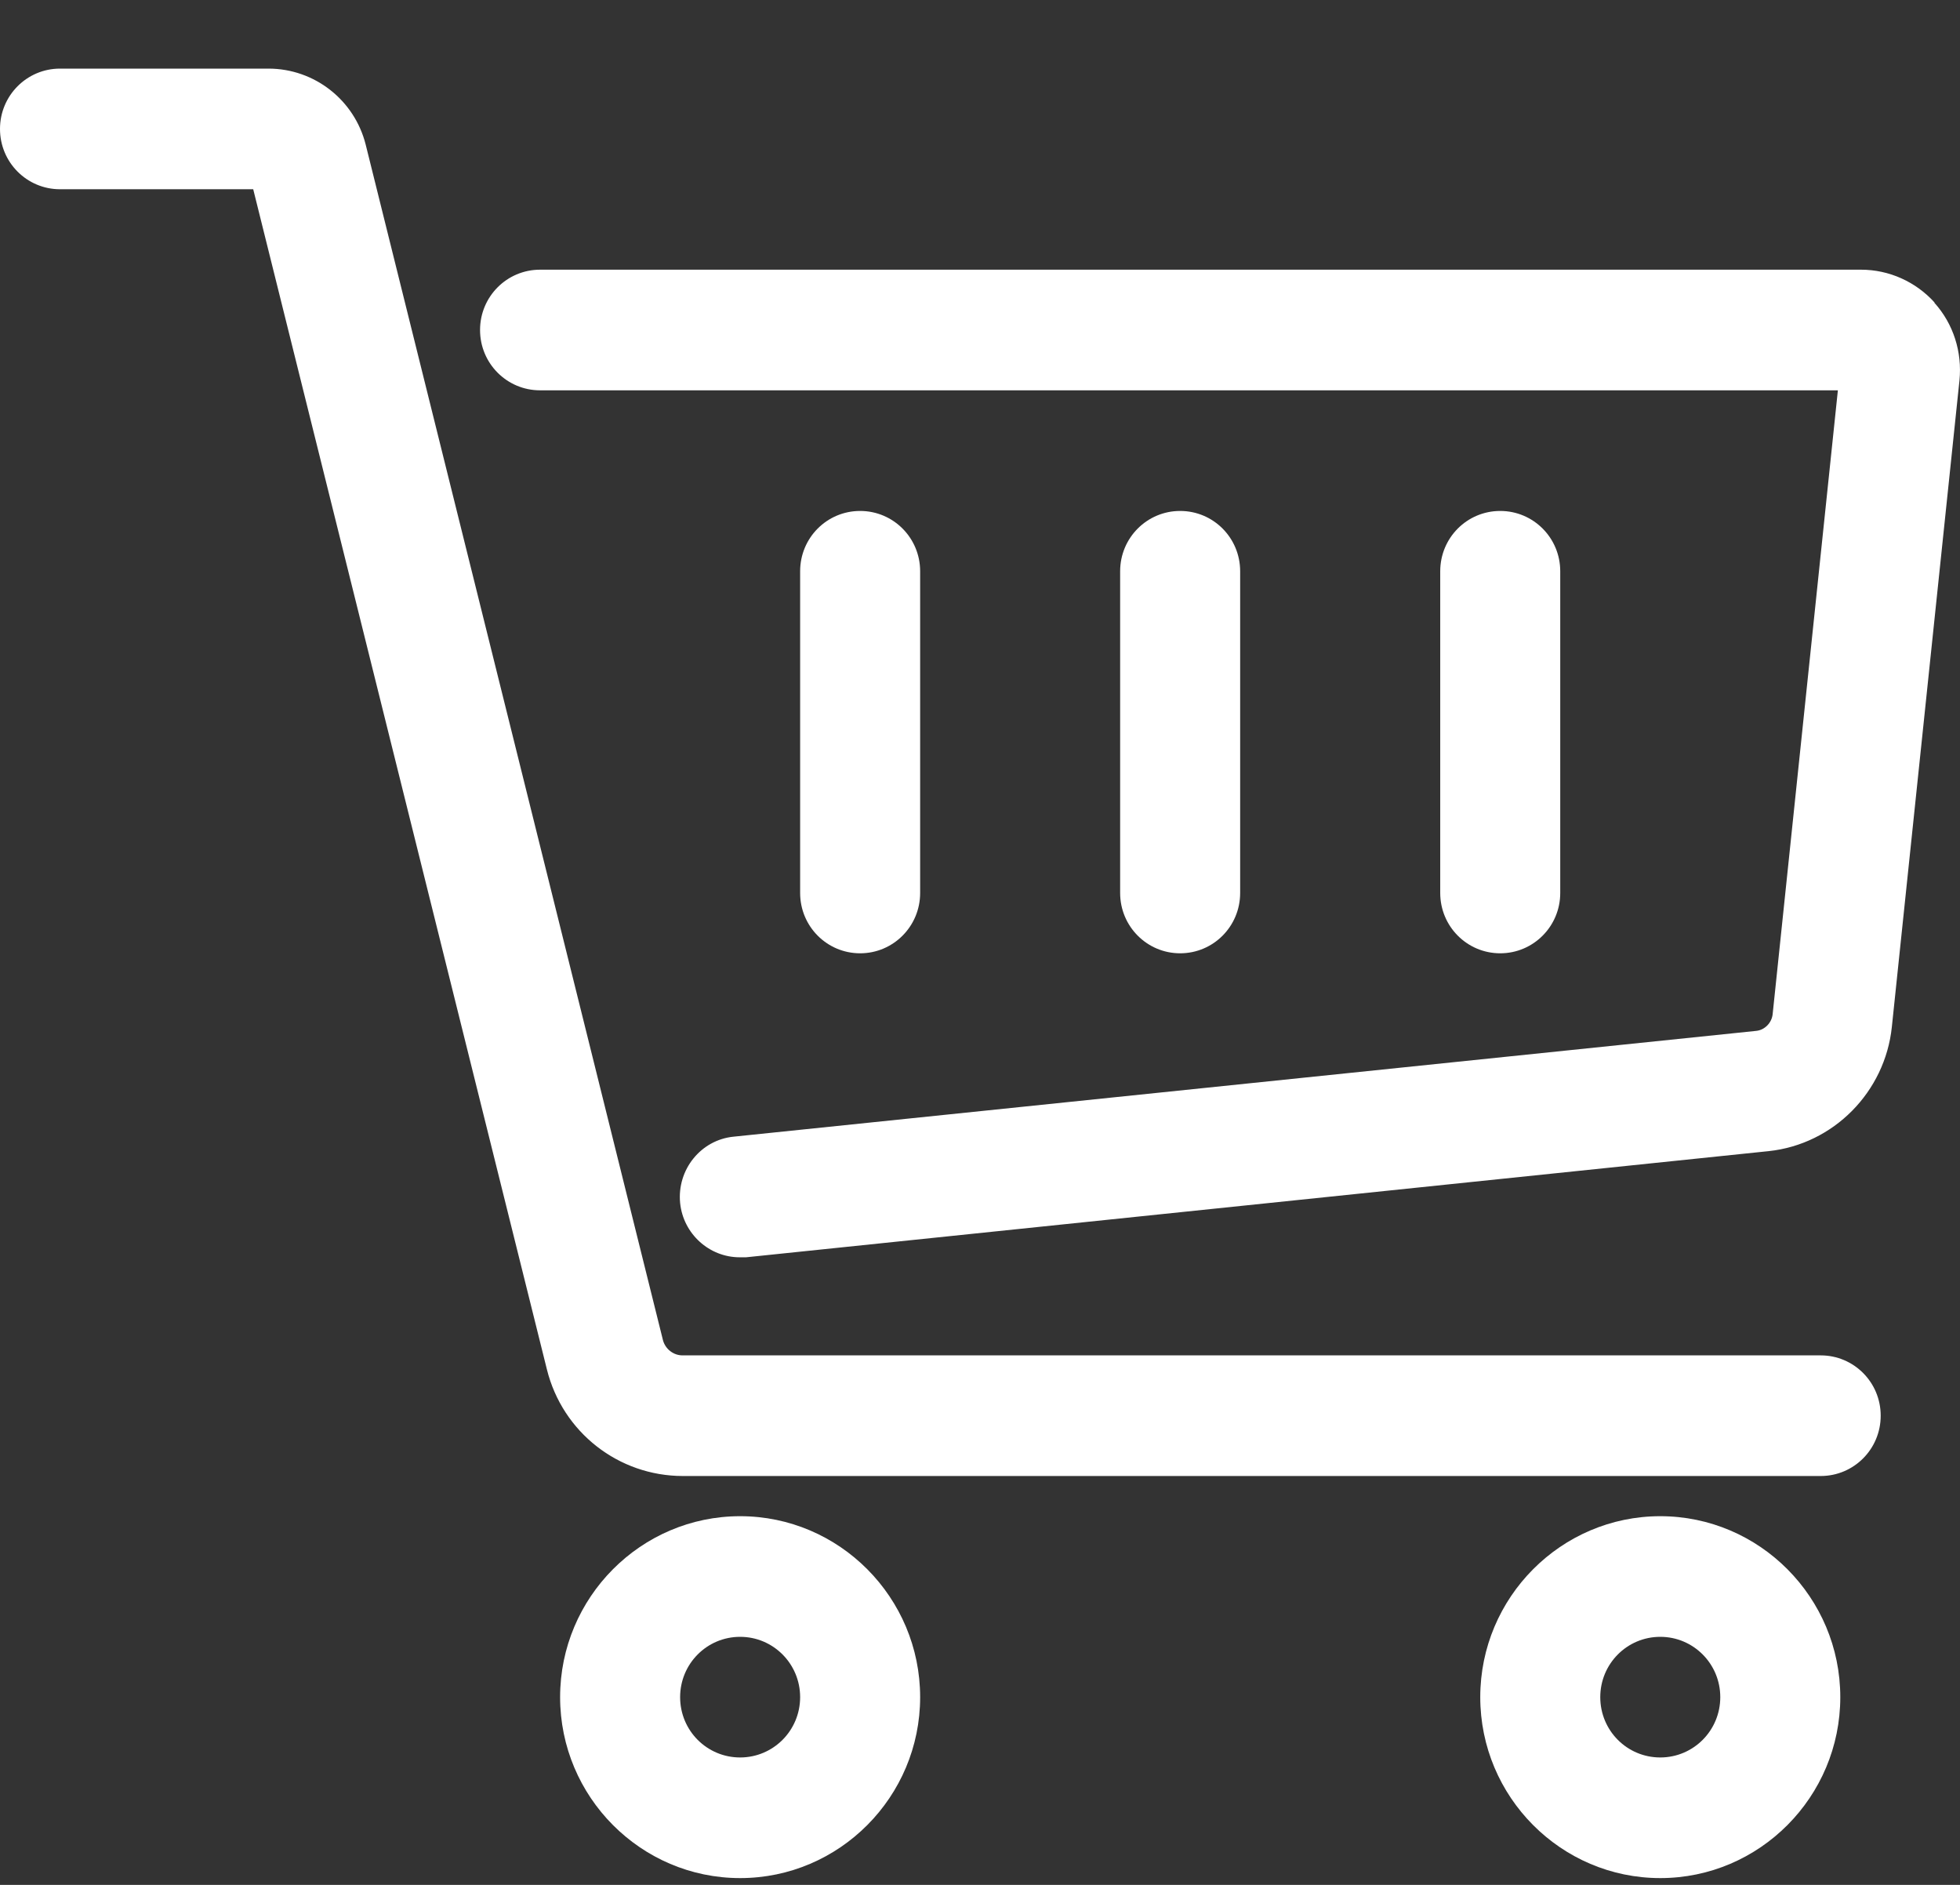
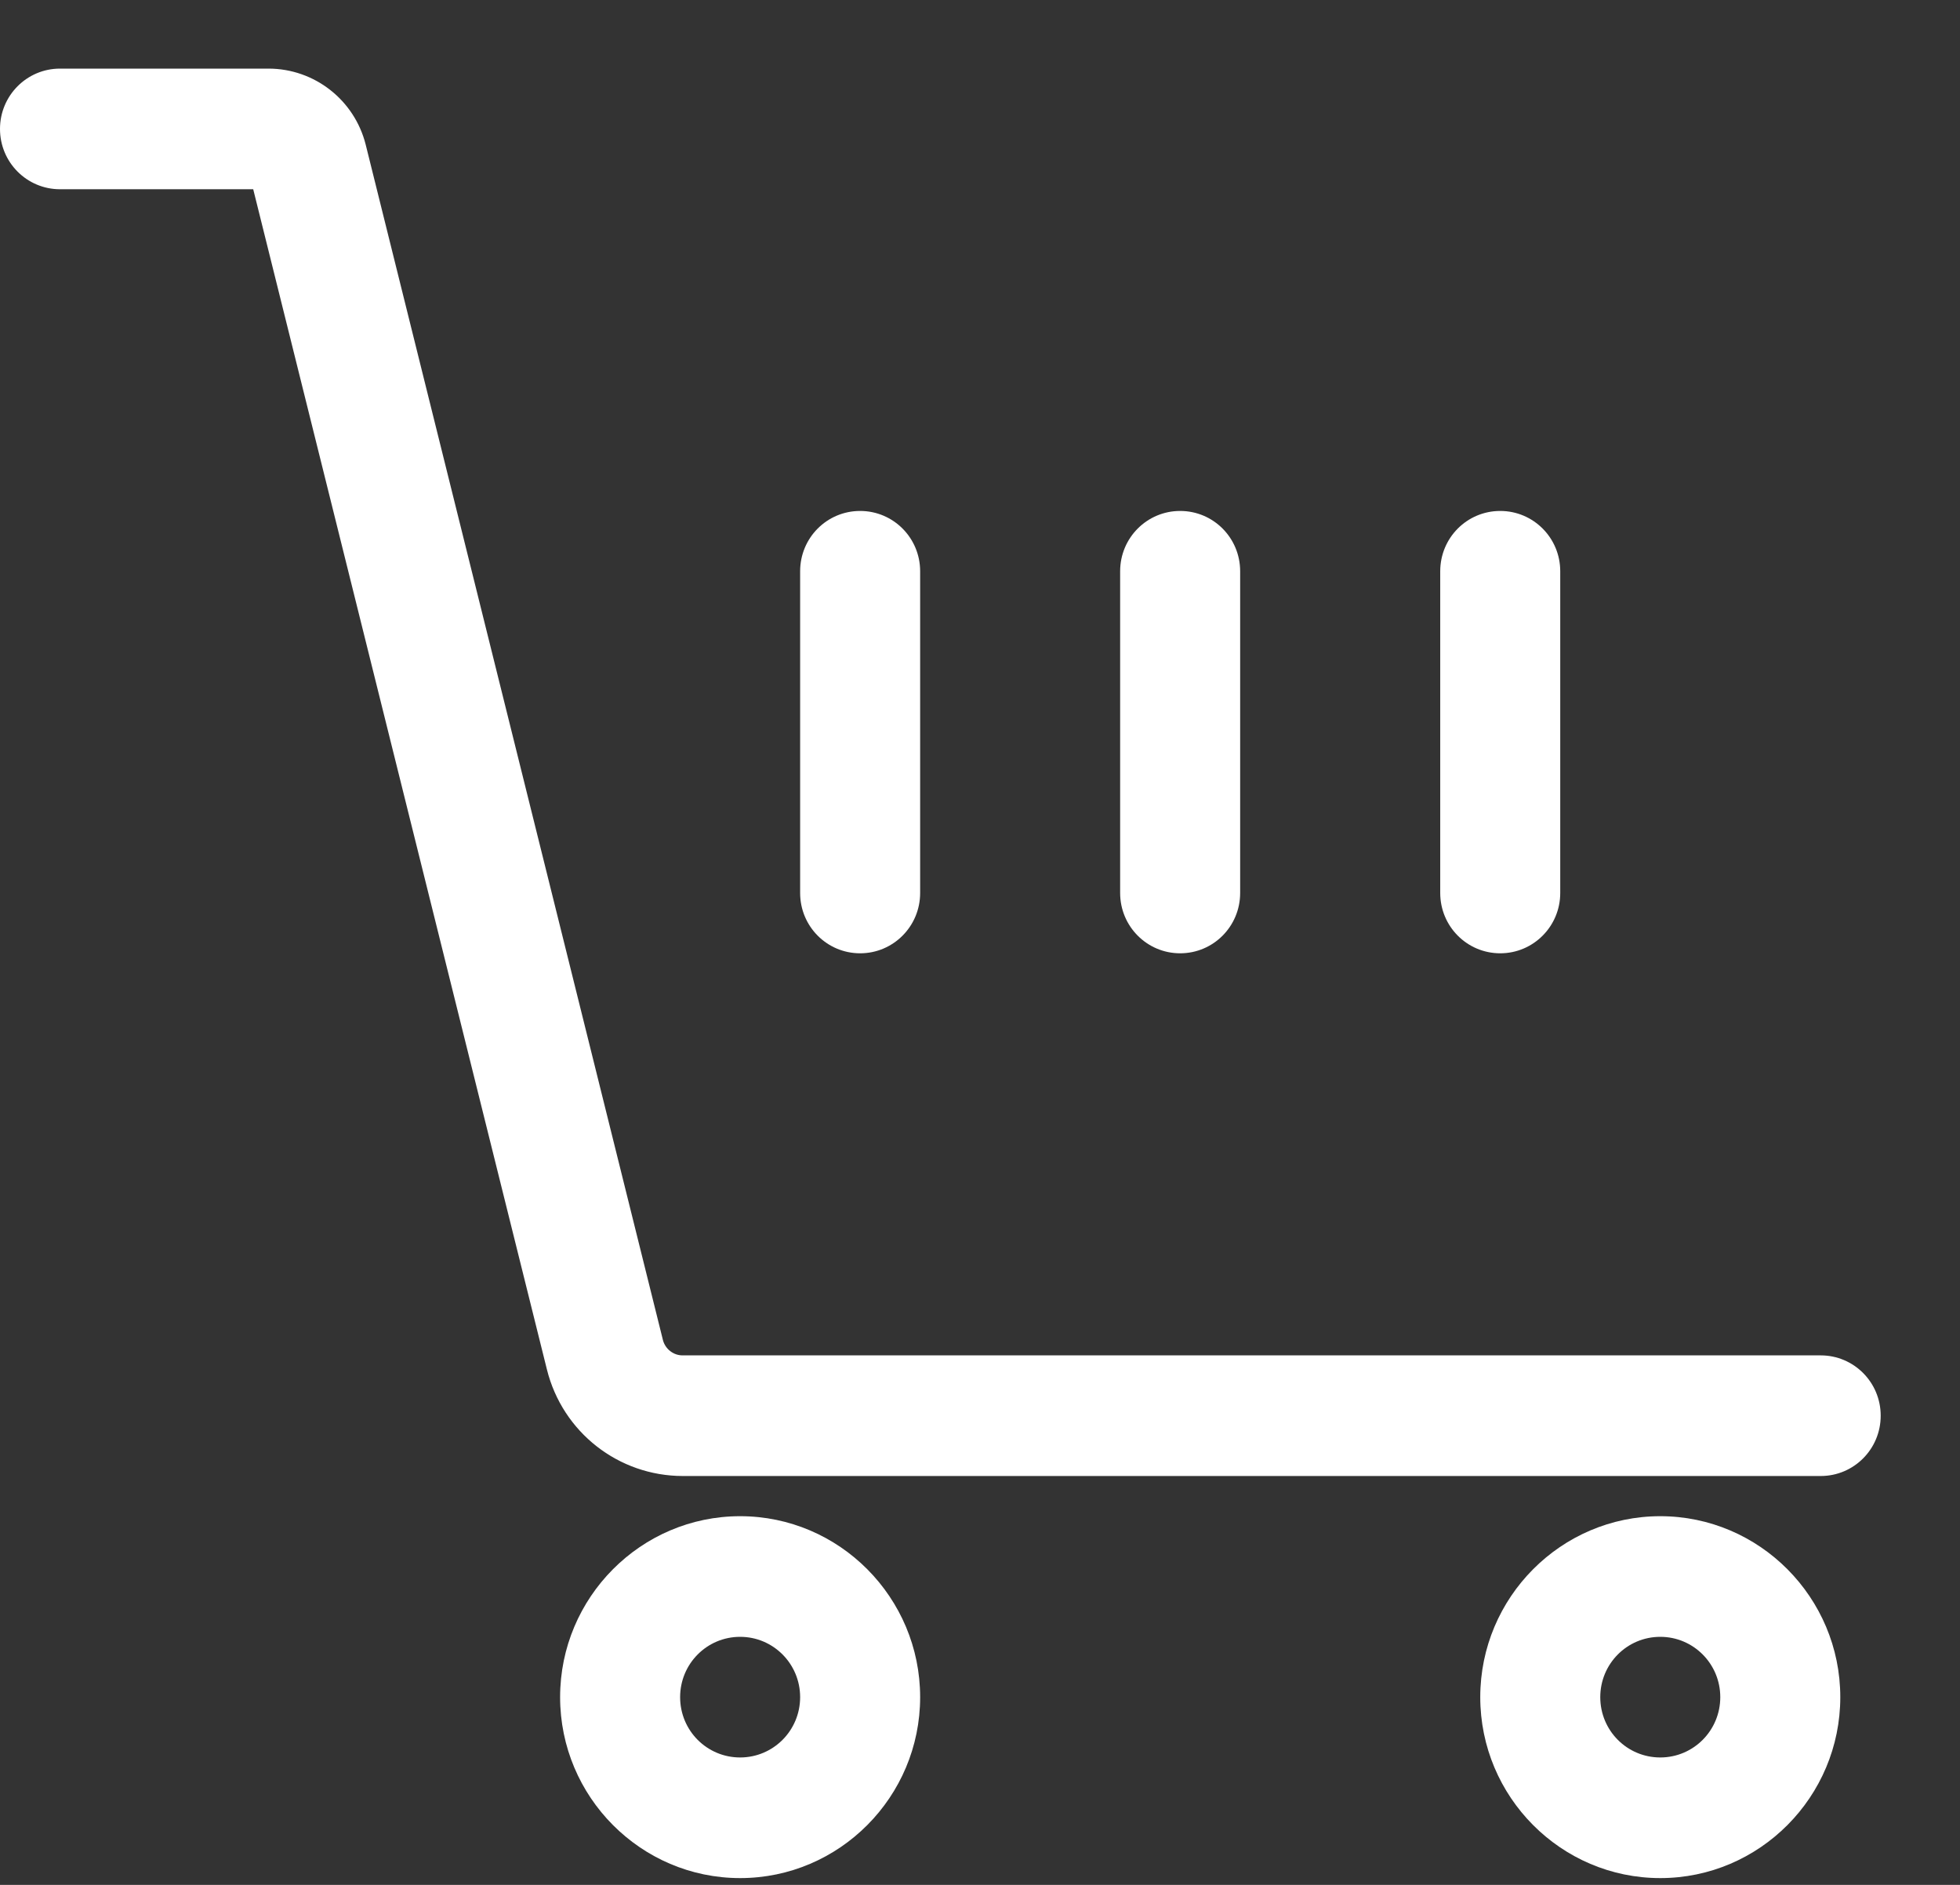
<svg xmlns="http://www.w3.org/2000/svg" width="26" height="25" viewBox="0 0 26 25" fill="none">
  <rect x="0" y="0" width="26" height="25" fill="#333333" stroke="none" />
  <path d="M9.054 17.977C8.932 17.977 8.825 17.892 8.794 17.774L4.851 1.918C4.702 1.326 4.171 0.91 3.561 0.91H0.796C0.356 0.91 0 1.268 0 1.71C0 2.153 0.356 2.51 0.796 2.51H3.359L7.255 18.164C7.462 18.996 8.204 19.577 9.059 19.577H24.152C24.592 19.577 24.948 19.22 24.948 18.777C24.948 18.334 24.592 17.977 24.152 17.977H9.054Z" fill="white" />
  <path d="M22.024 20.11C20.708 20.11 19.636 21.188 19.636 22.51C19.636 23.833 20.708 24.91 22.024 24.91C23.34 24.91 24.412 23.833 24.412 22.51C24.412 21.188 23.34 20.11 22.024 20.11ZM22.024 23.31C21.583 23.31 21.228 22.953 21.228 22.51C21.228 22.068 21.583 21.71 22.024 21.71C22.464 21.71 22.82 22.068 22.82 22.51C22.82 22.953 22.464 23.31 22.024 23.31Z" fill="white" />
  <path d="M9.818 20.11C8.502 20.11 7.43 21.188 7.43 22.51C7.43 23.833 8.502 24.91 9.818 24.91C11.134 24.91 12.206 23.833 12.206 22.51C12.206 21.188 11.134 20.11 9.818 20.11ZM9.818 23.31C9.377 23.31 9.022 22.953 9.022 22.51C9.022 22.068 9.377 21.71 9.818 21.71C10.258 21.71 10.614 22.068 10.614 22.51C10.614 22.953 10.258 23.31 9.818 23.31Z" fill="white" />
-   <path d="M25.664 4.014C25.415 3.737 25.059 3.577 24.688 3.577H7.164C6.724 3.577 6.368 3.934 6.368 4.377C6.368 4.82 6.724 5.177 7.164 5.177H24.38L23.515 13.449C23.504 13.566 23.409 13.662 23.297 13.673L9.733 15.076C9.298 15.118 8.979 15.513 9.022 15.956C9.064 16.366 9.409 16.676 9.812 16.676C9.839 16.676 9.866 16.676 9.897 16.676L23.462 15.268C24.322 15.177 25.006 14.484 25.096 13.62L25.993 5.044C26.03 4.67 25.914 4.297 25.659 4.014H25.664Z" fill="white" />
  <path d="M12.206 11.844V7.577C12.206 7.134 11.85 6.777 11.41 6.777C10.969 6.777 10.614 7.134 10.614 7.577V11.844C10.614 12.286 10.969 12.644 11.41 12.644C11.85 12.644 12.206 12.286 12.206 11.844Z" fill="white" />
  <path d="M16.451 11.844V7.577C16.451 7.134 16.096 6.777 15.655 6.777C15.215 6.777 14.859 7.134 14.859 7.577V11.844C14.859 12.286 15.215 12.644 15.655 12.644C16.096 12.644 16.451 12.286 16.451 11.844Z" fill="white" />
  <path d="M20.697 11.844V7.577C20.697 7.134 20.341 6.777 19.901 6.777C19.46 6.777 19.105 7.134 19.105 7.577V11.844C19.105 12.286 19.46 12.644 19.901 12.644C20.341 12.644 20.697 12.286 20.697 11.844Z" fill="white" />
</svg>